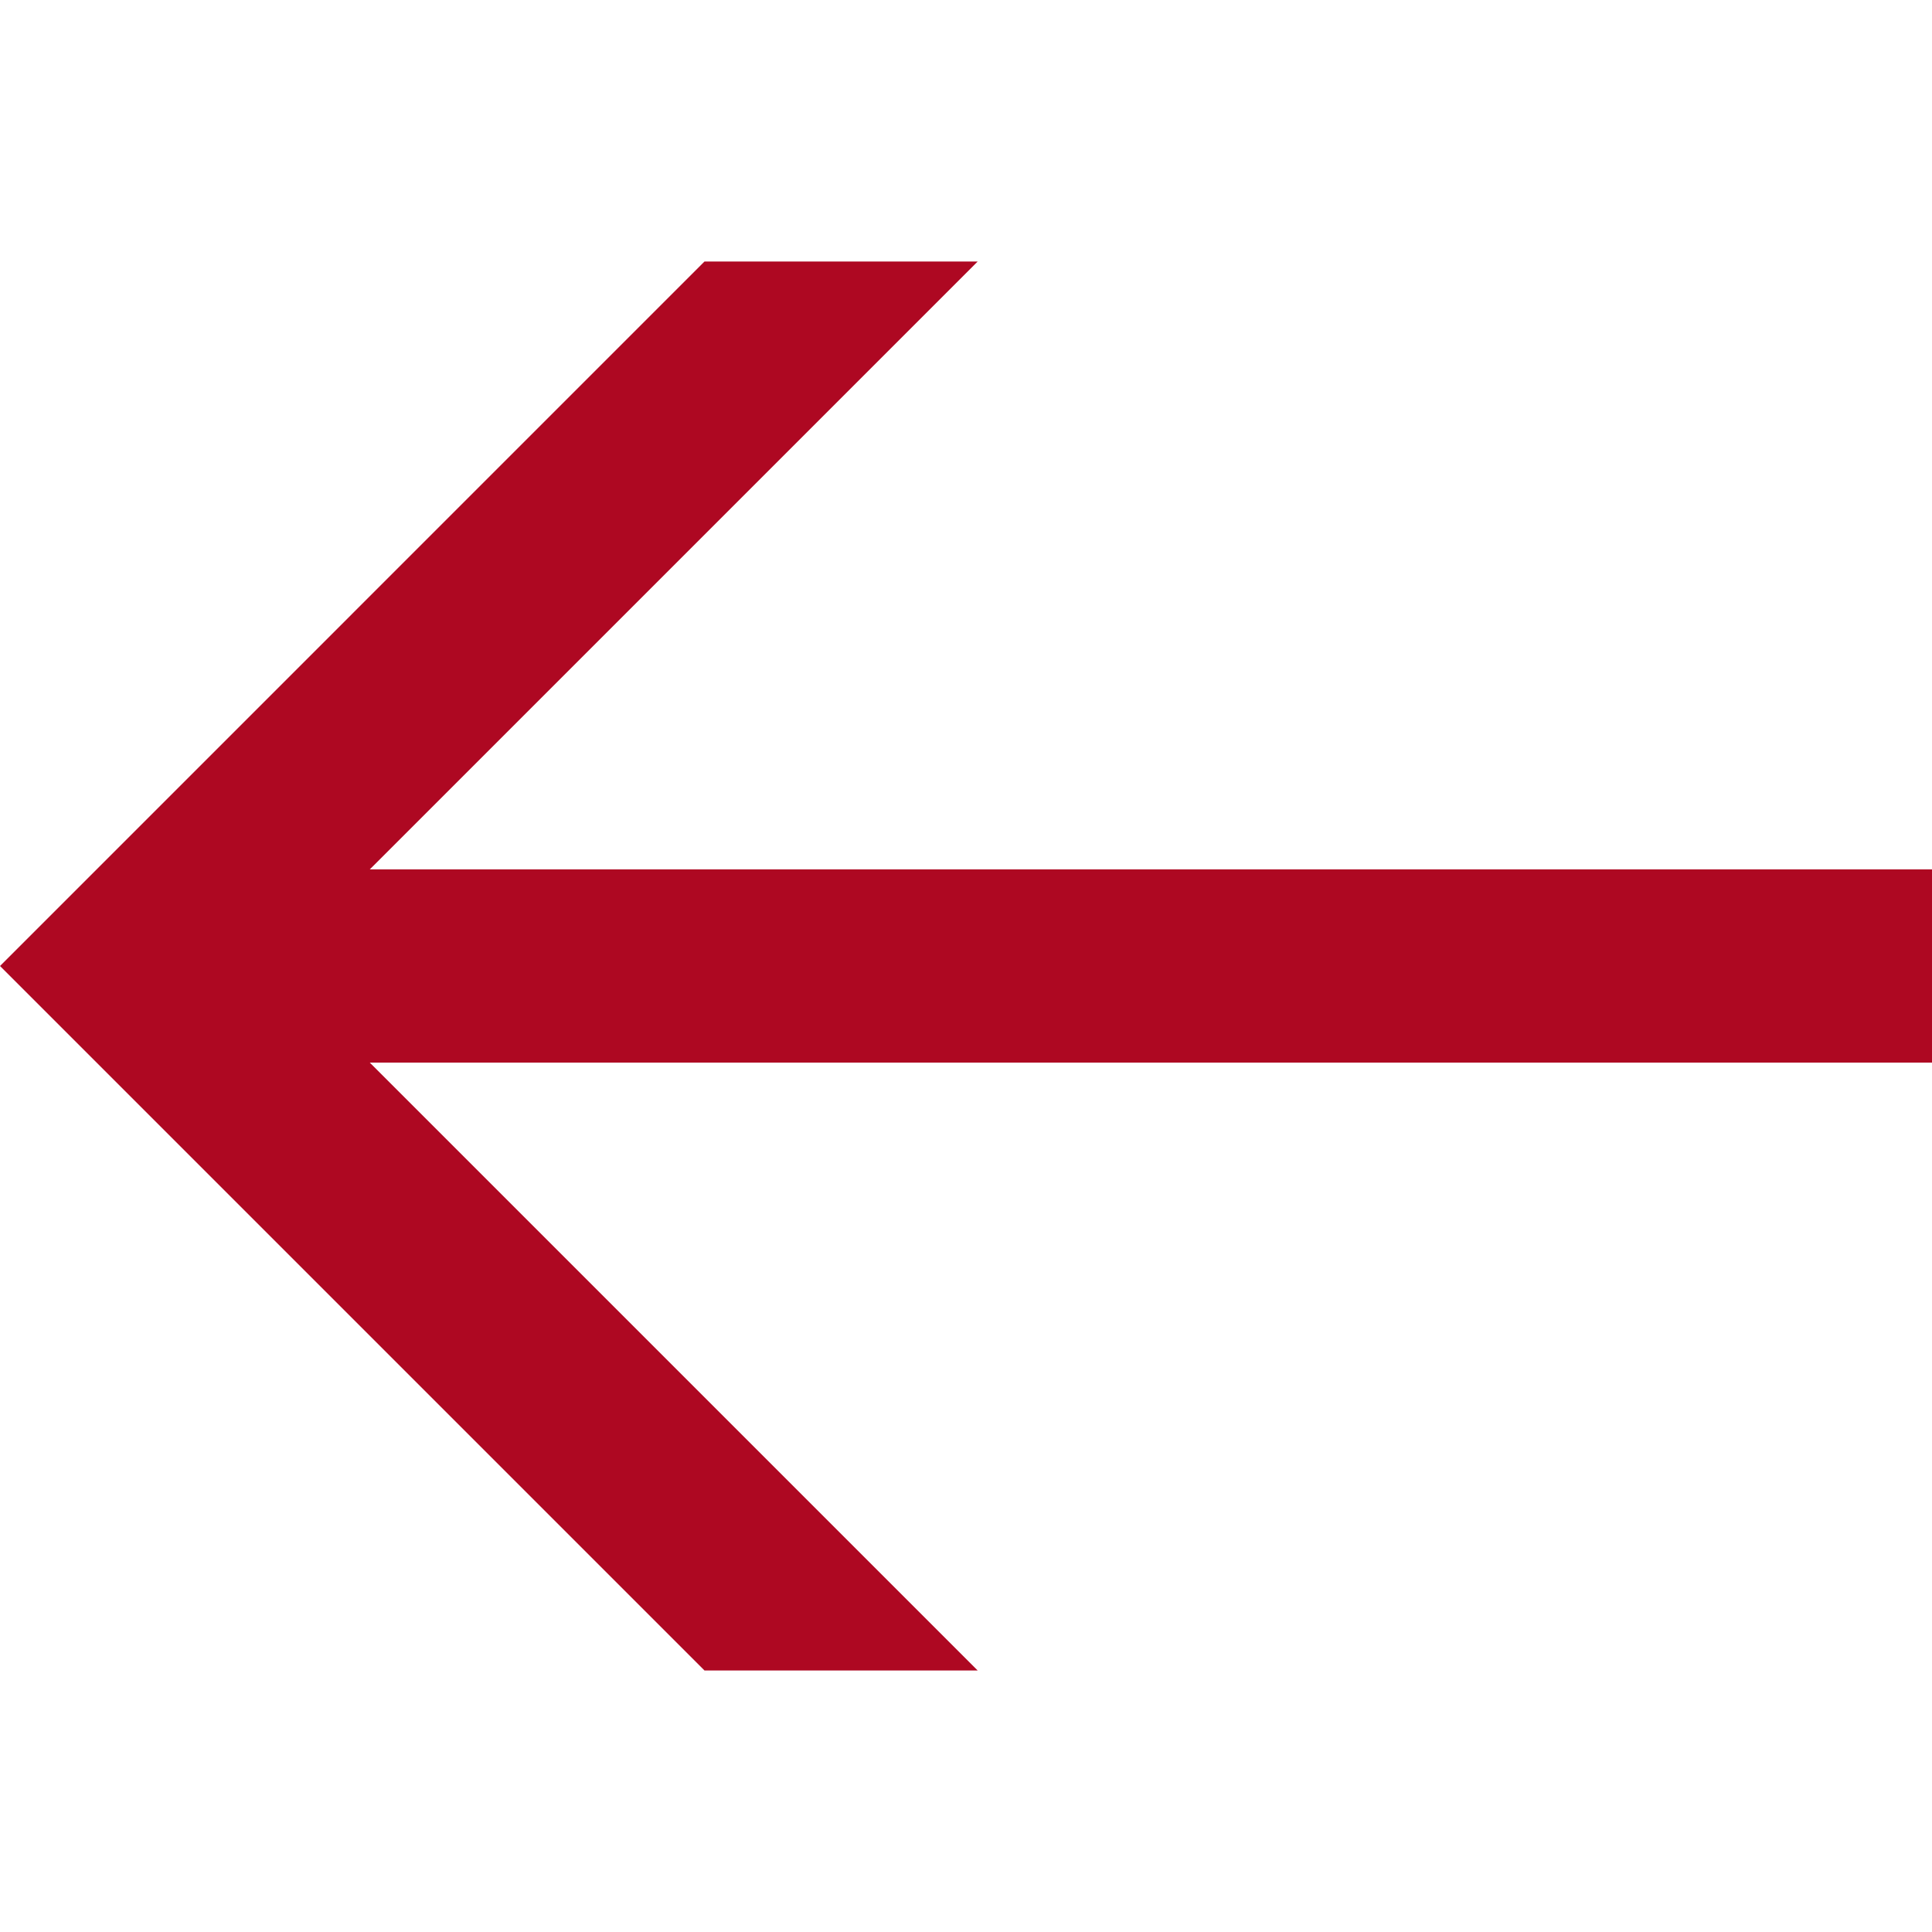
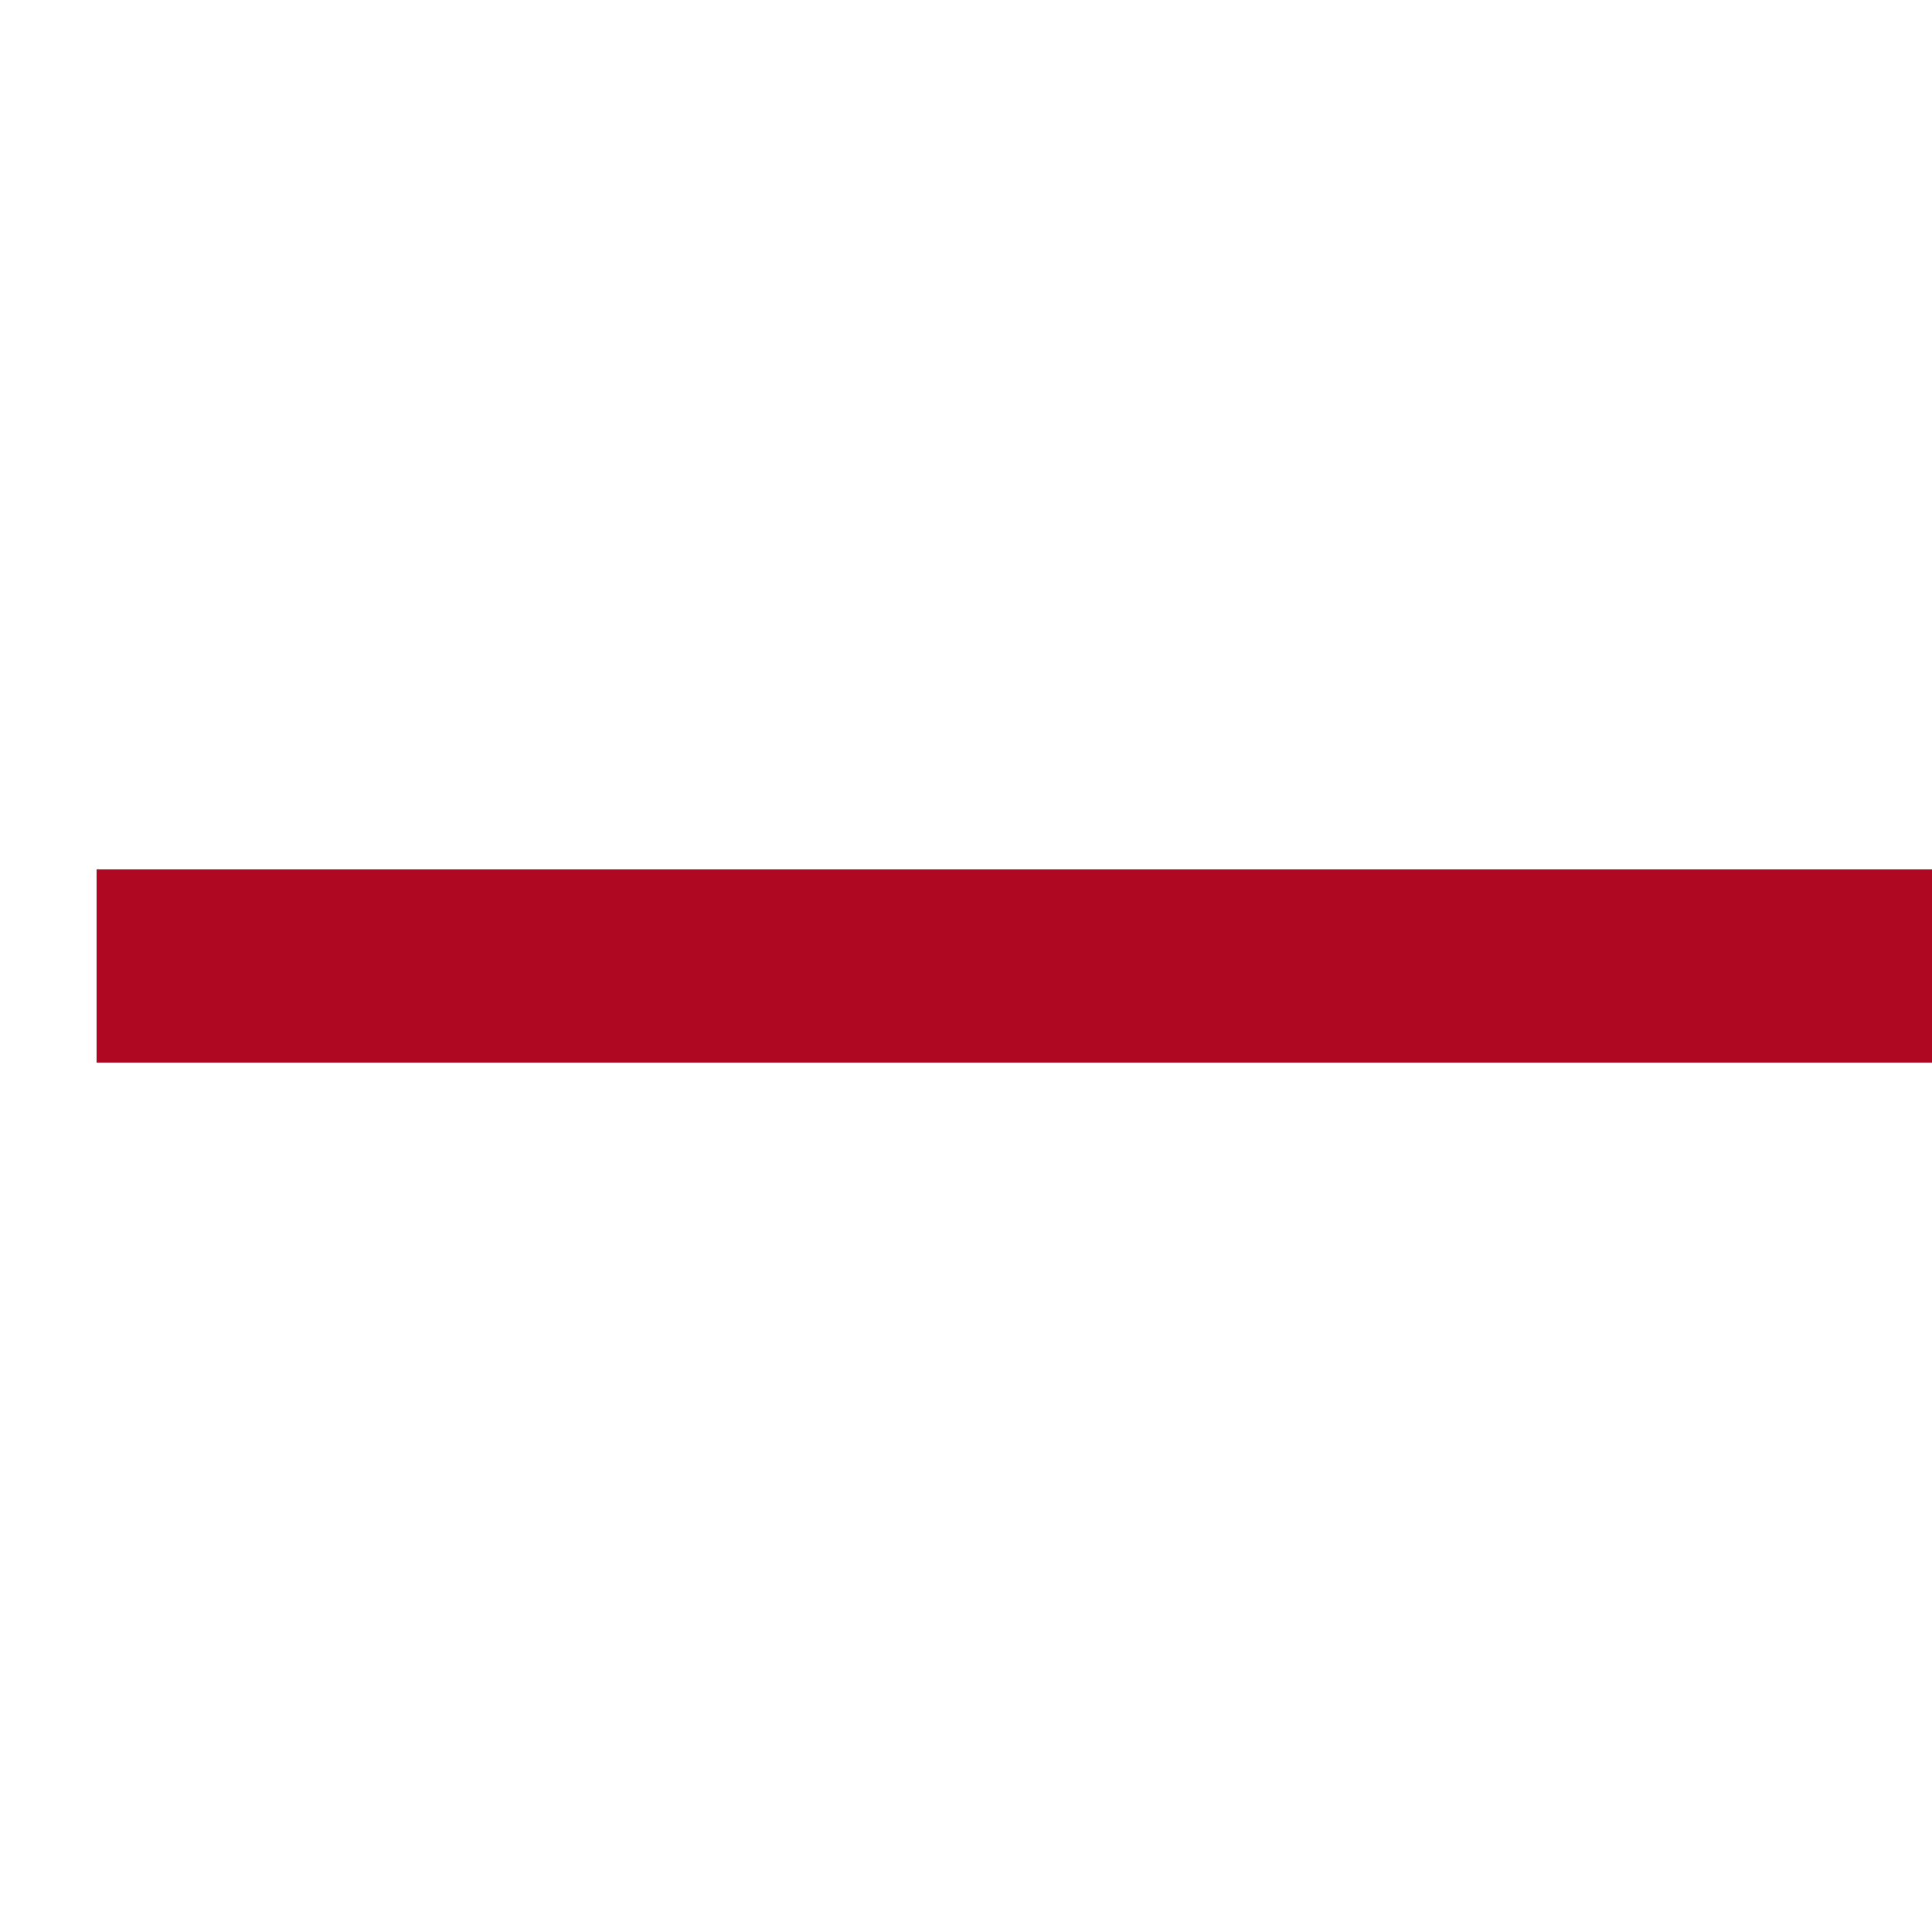
<svg xmlns="http://www.w3.org/2000/svg" width="20" height="20" viewBox="0 0 20 20" fill="none">
  <path d="M20 10H1" stroke="#AE0822" stroke-width="2" />
-   <path fill-rule="evenodd" clip-rule="evenodd" d="M2.828 10L10.121 17.293L7.293 17.293L1.87574e-05 10L7.293 2.707L10.121 2.707L2.828 10Z" fill="#AE0822" />
</svg>